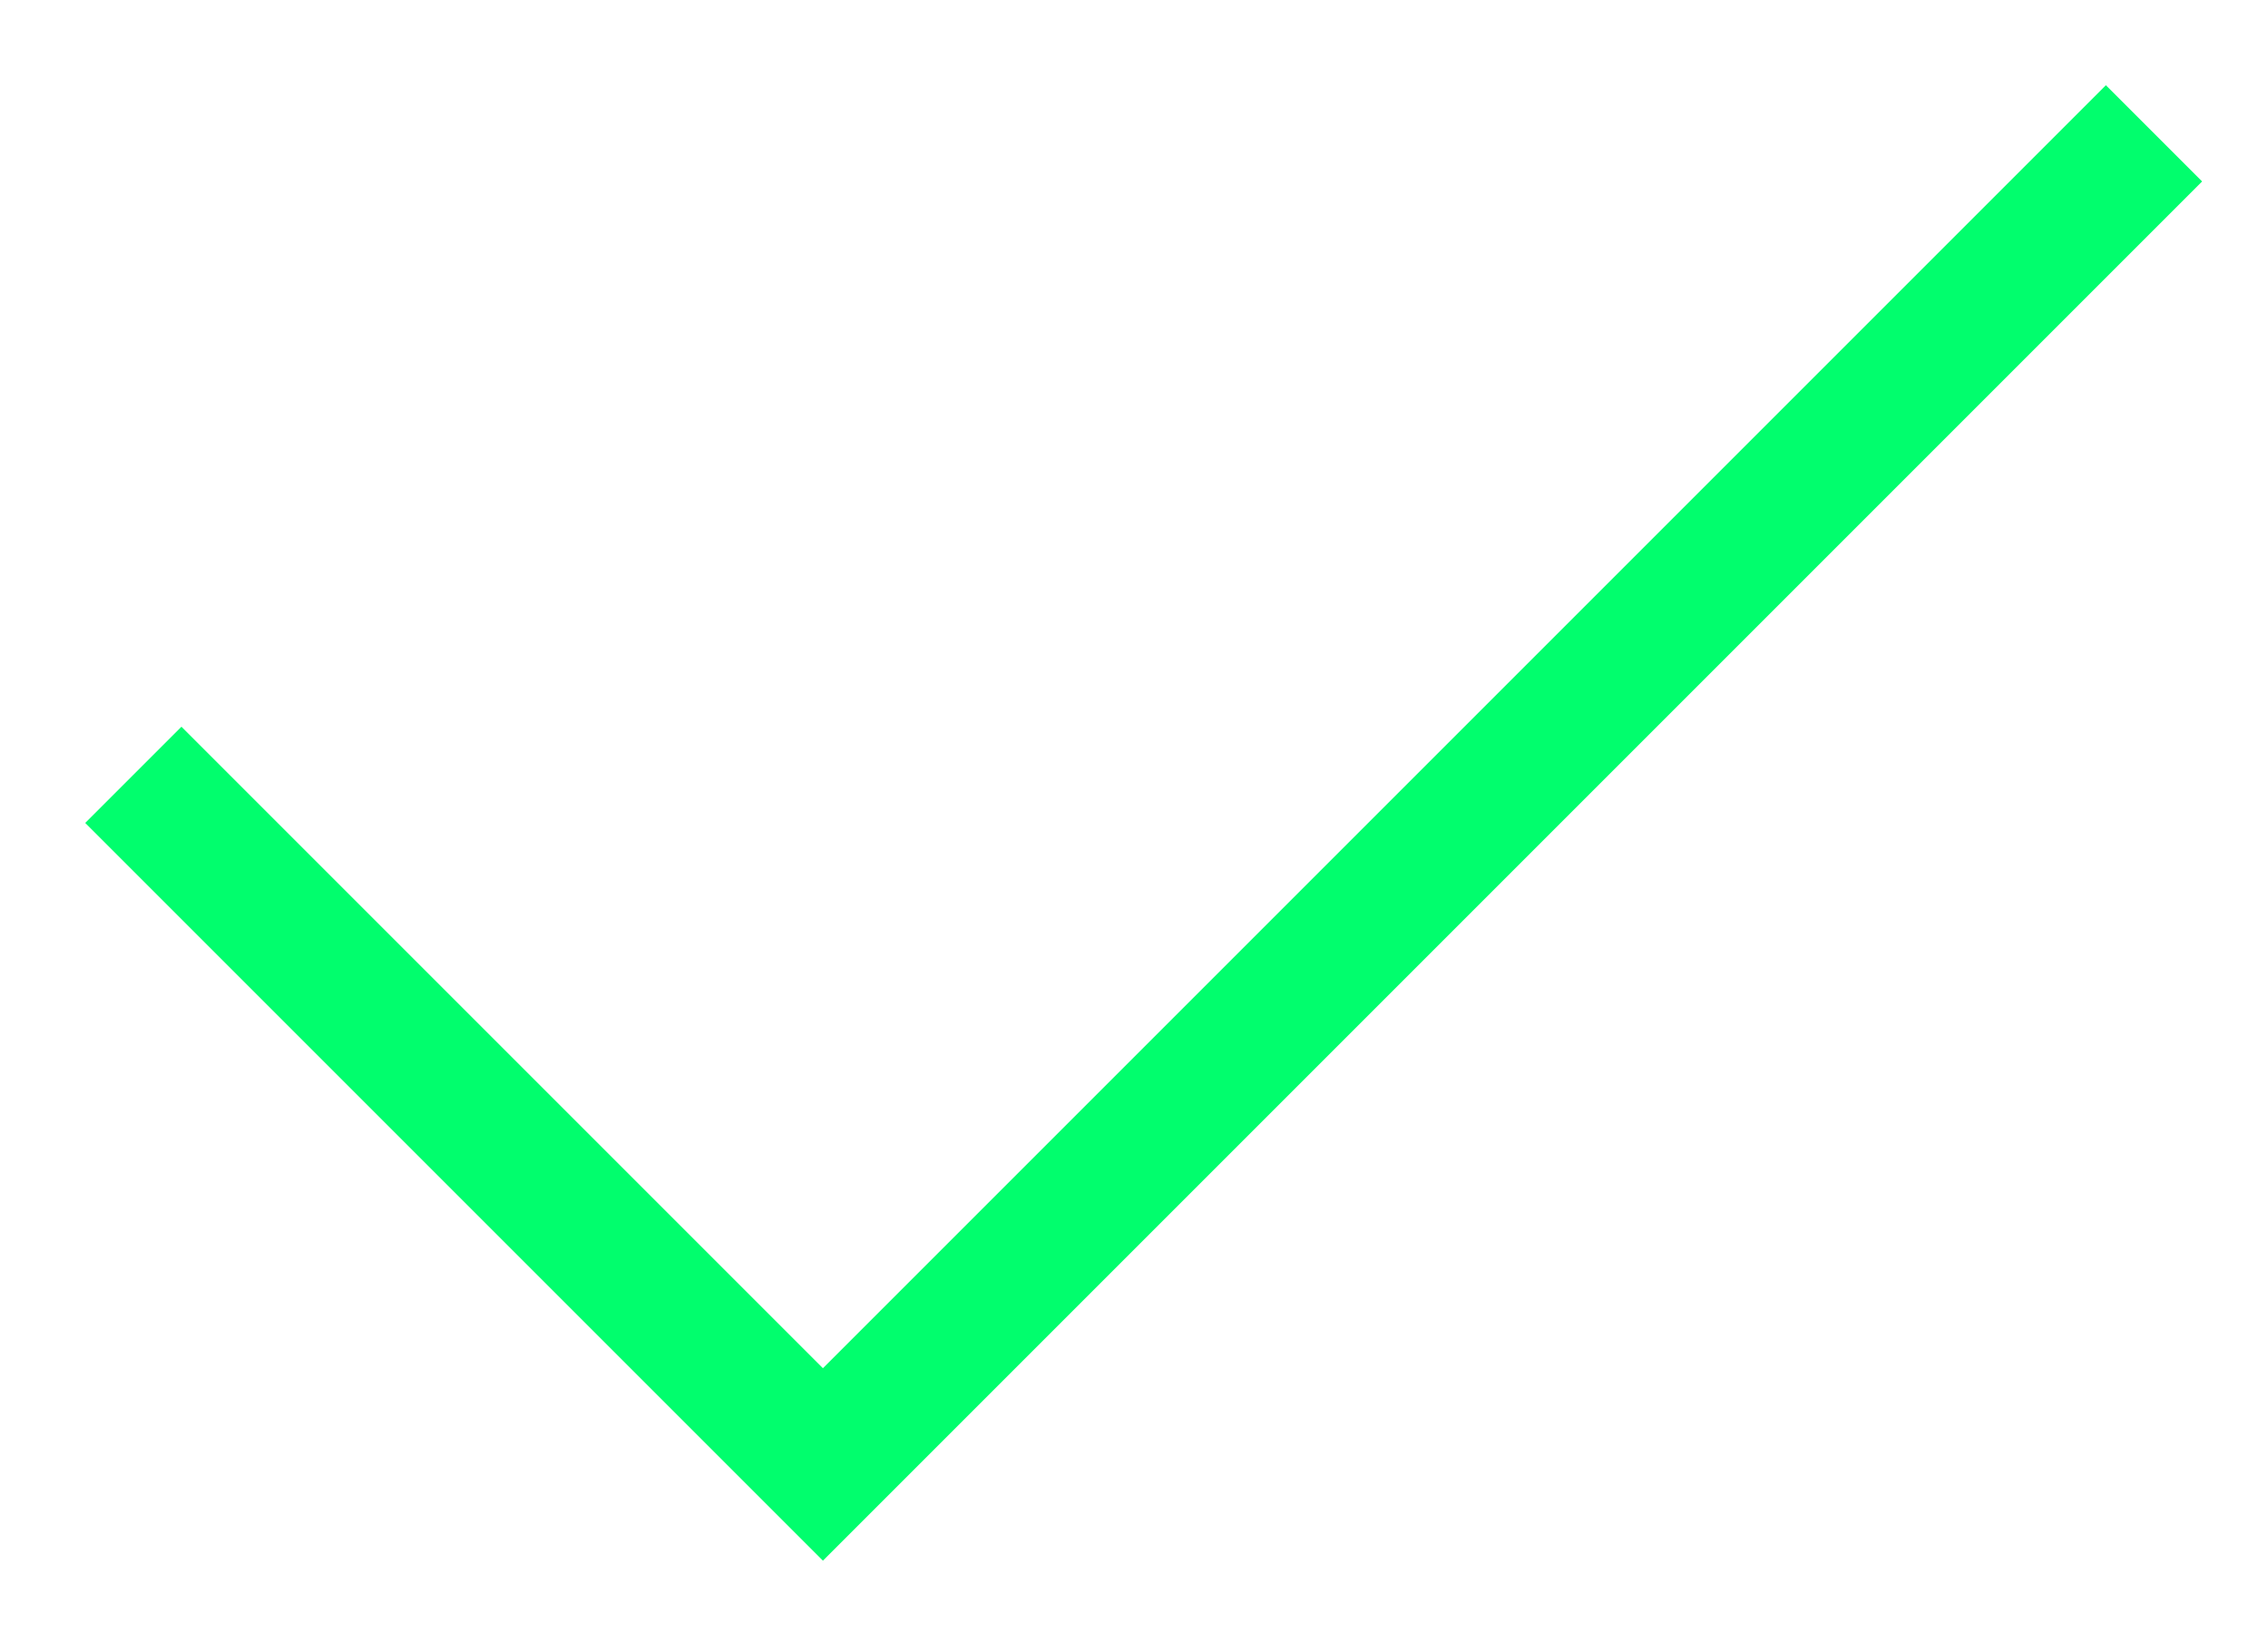
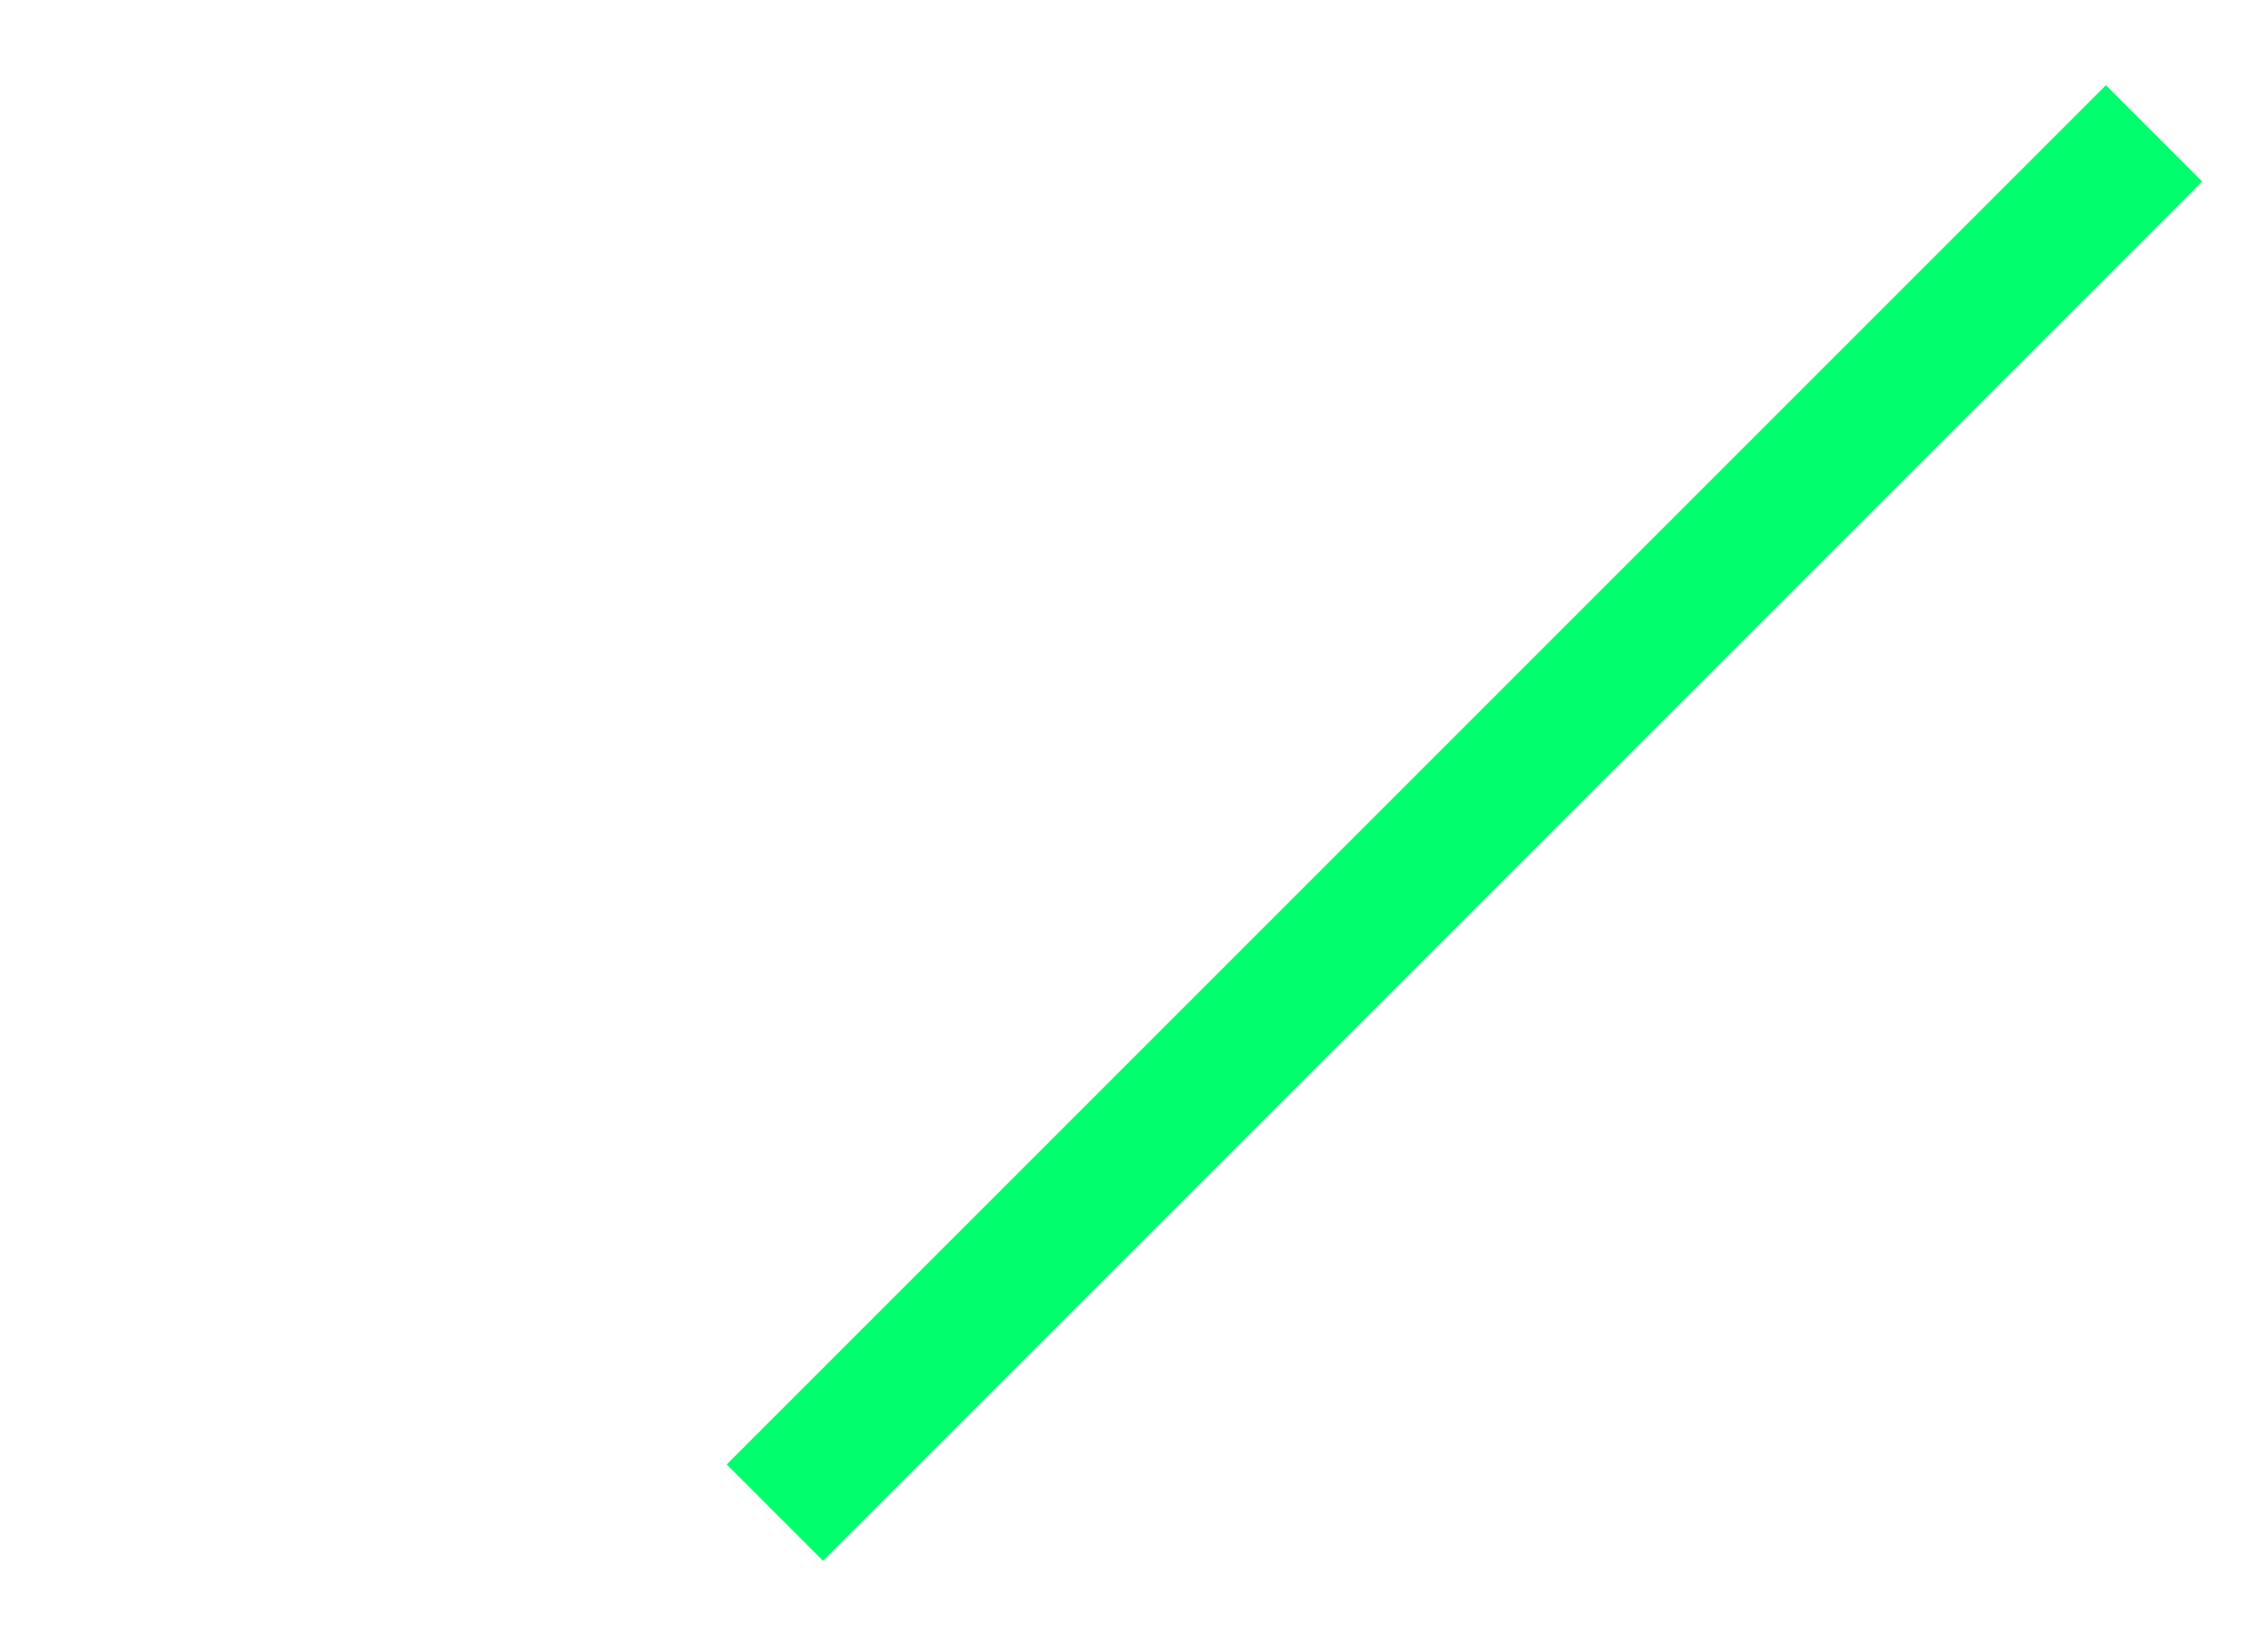
<svg xmlns="http://www.w3.org/2000/svg" width="25" height="18" viewBox="0 0 25 18" fill="none">
-   <path id="Vector" d="M23.213 2L9.071 16.142L2 9.071" stroke="#01FE6D" stroke-width="1.5" stroke-linecap="square" />
+   <path id="Vector" d="M23.213 2L9.071 16.142" stroke="#01FE6D" stroke-width="1.5" stroke-linecap="square" />
</svg>